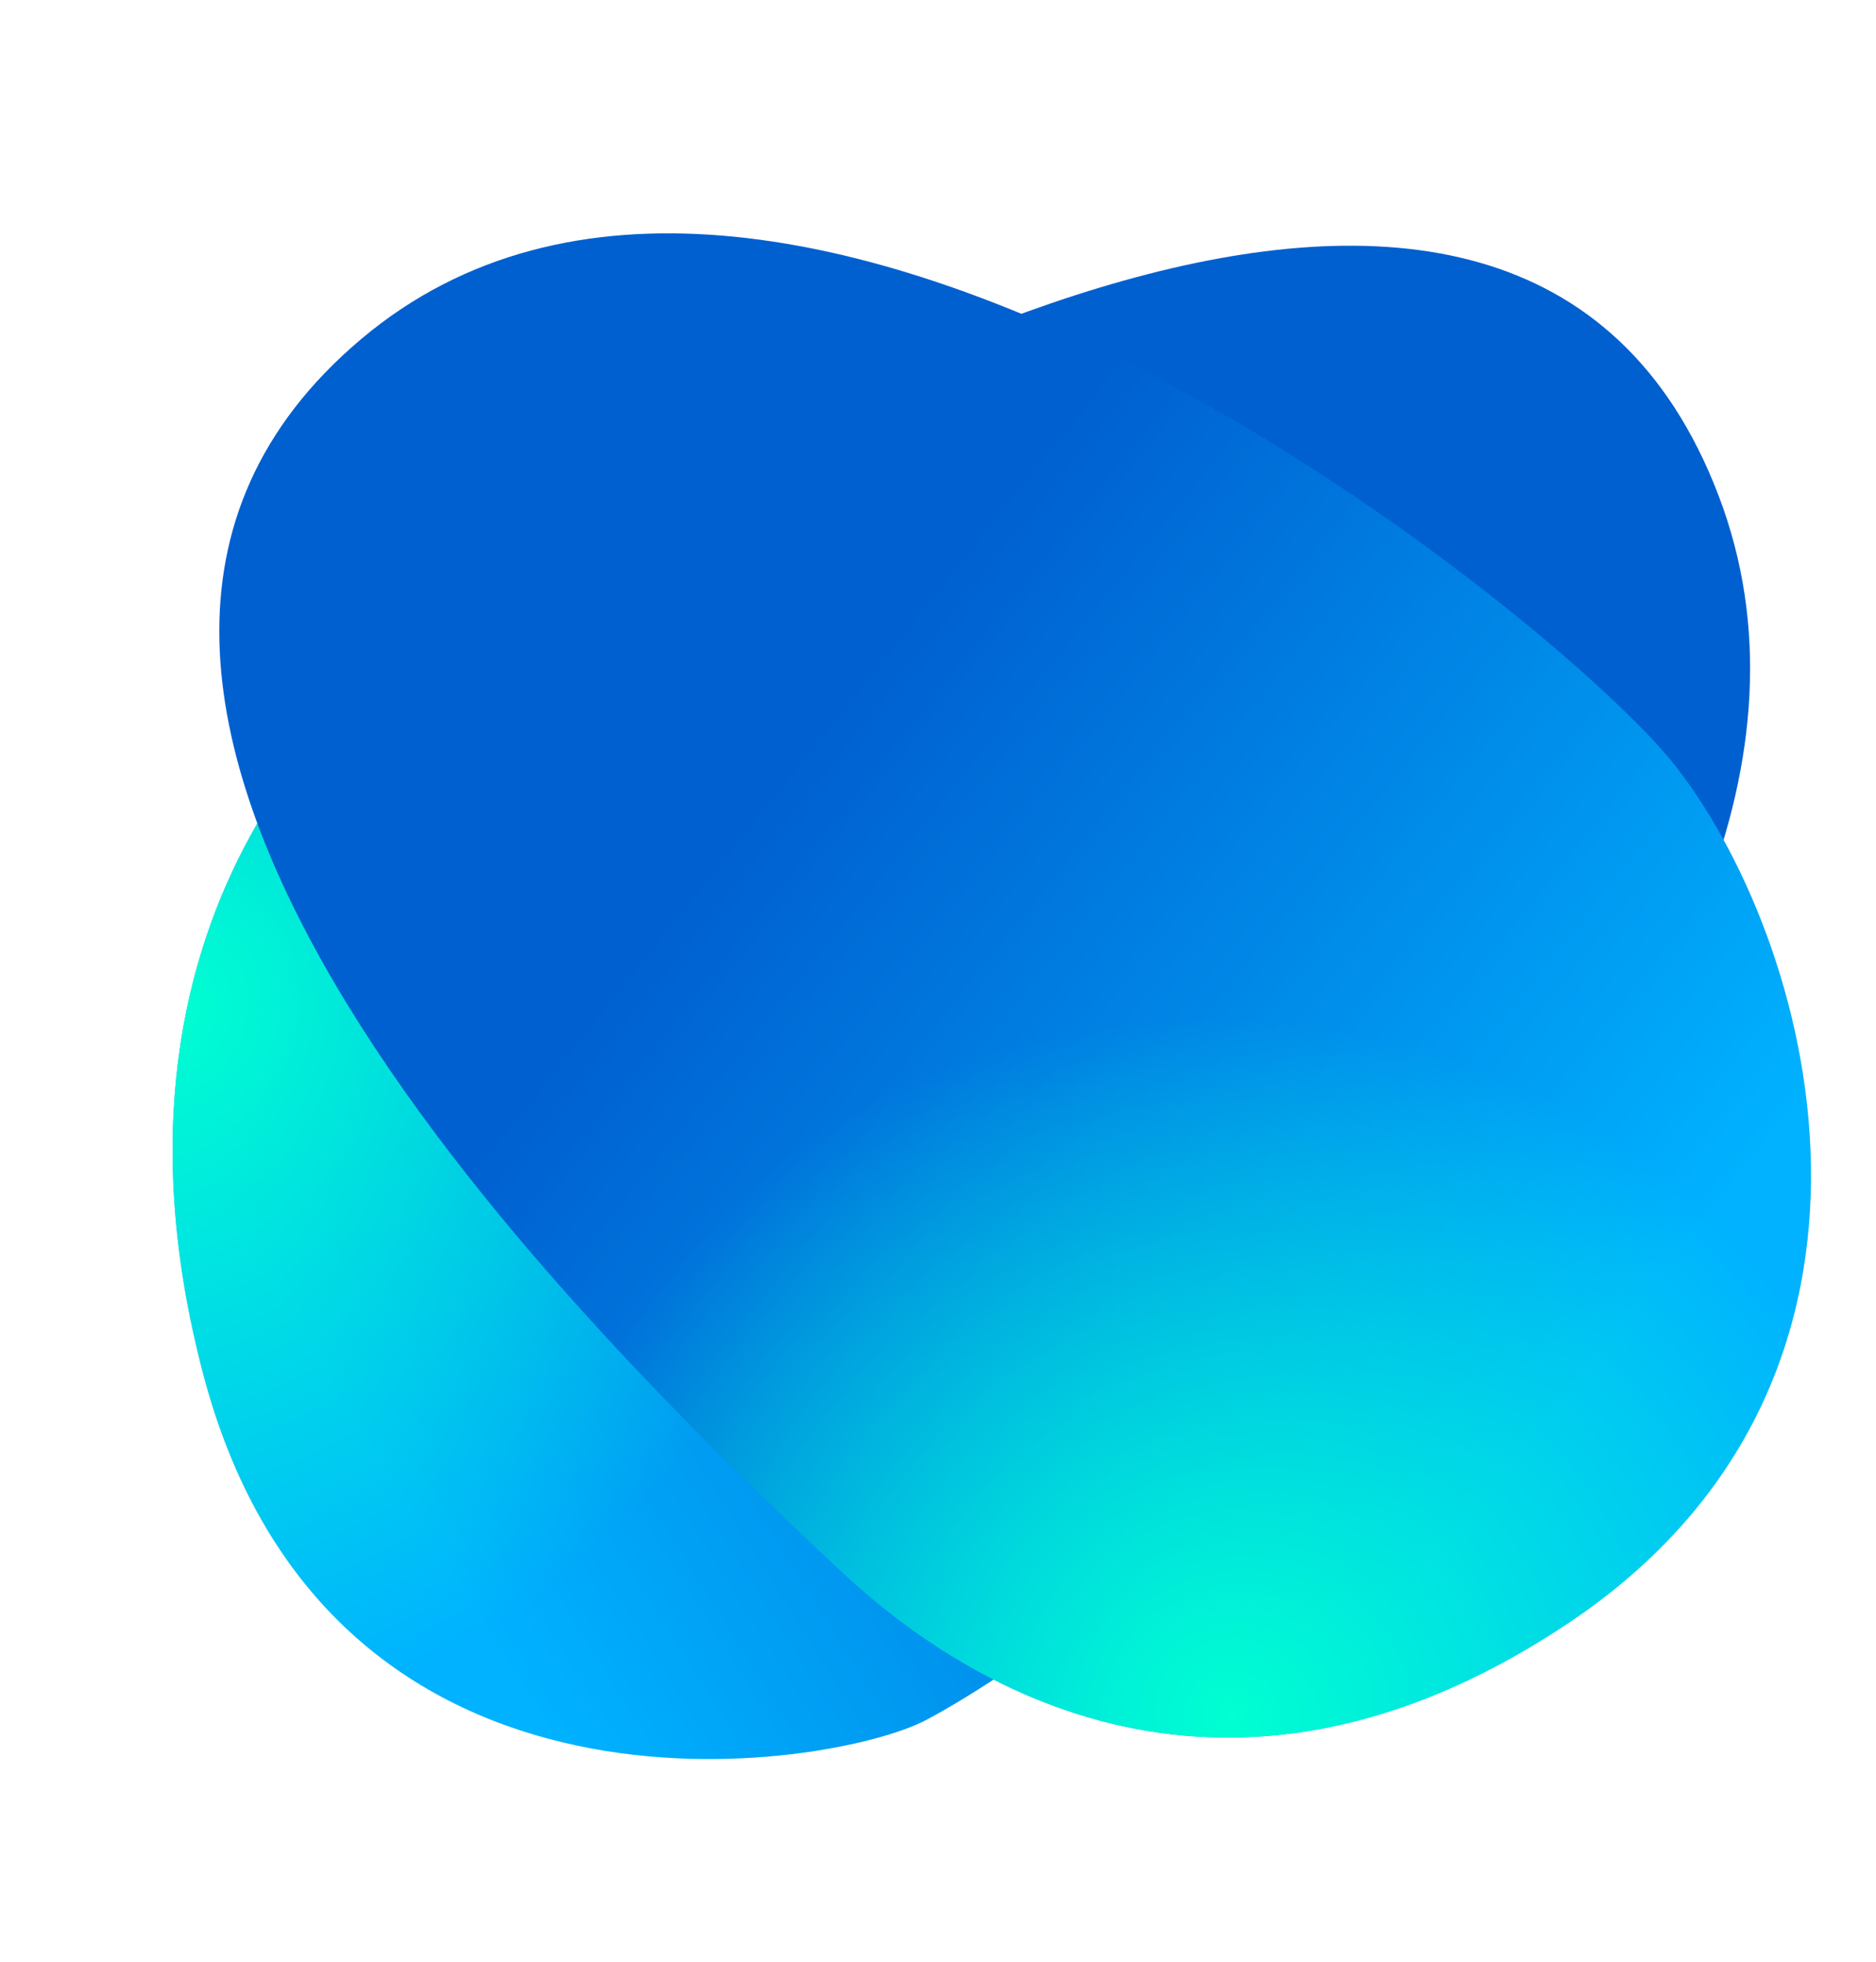
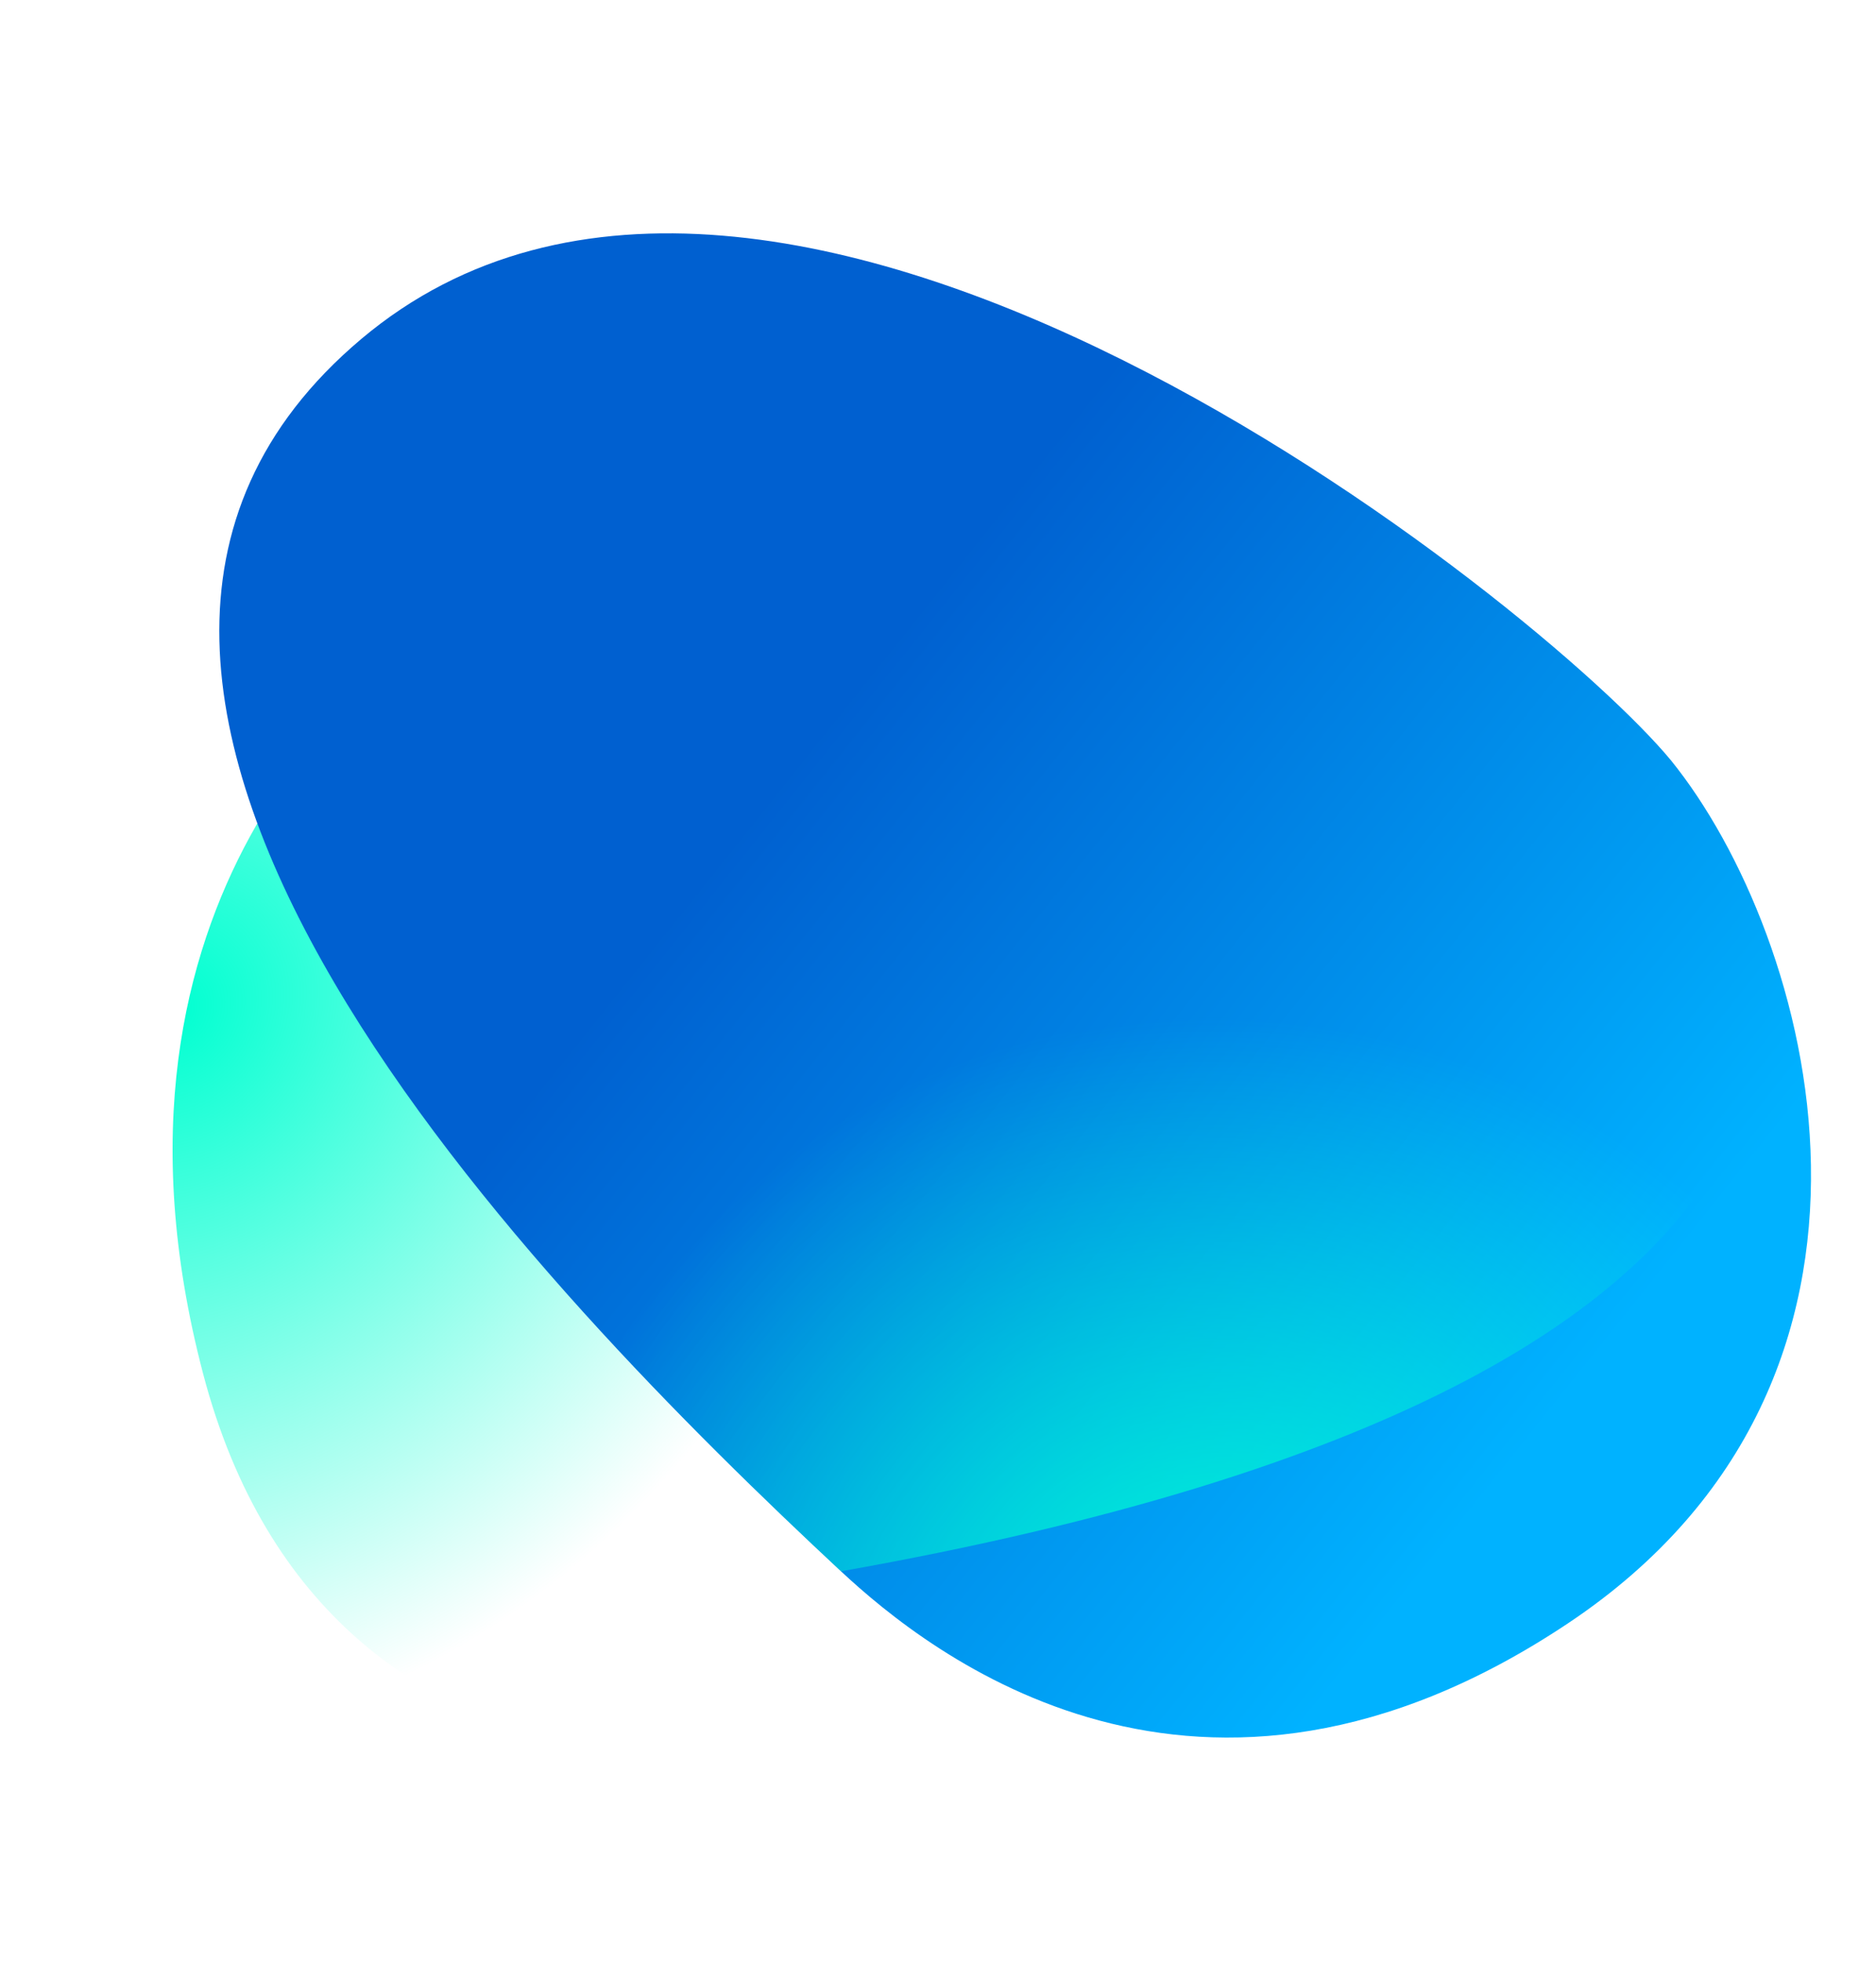
<svg xmlns="http://www.w3.org/2000/svg" width="325" height="340" viewBox="0 0 325 340" fill="none">
-   <path d="M160.281 298.102C191.884 281.641 332.415 176.788 297.723 85.854C262.951 -5.29 132.3 69.451 72.956 110.91C66.097 115.702 13.285 154.586 35.182 238.005C57.08 321.424 144.307 306.423 160.281 298.102Z" fill="url(#paint0_linear)" />
  <path d="M160.281 298.102C191.884 281.641 332.415 176.788 297.723 85.854C262.951 -5.29 132.3 69.451 72.956 110.91C66.097 115.702 13.285 154.586 35.182 238.005C57.08 321.424 144.307 306.423 160.281 298.102Z" fill="url(#paint1_radial)" />
  <path d="M289.474 131.737C267.153 104.706 134.315 -1.755 62.565 58.754C-9.352 119.402 94.463 224.475 145.692 272.252C161.022 286.549 207.746 323.905 271.65 281.262C335.553 238.619 314.013 162.049 289.474 131.737Z" fill="url(#paint2_linear)" />
-   <path d="M289.474 131.737C267.153 104.706 134.315 -1.755 62.565 58.754C-9.352 119.402 94.463 224.475 145.692 272.252C161.022 286.549 207.746 323.905 271.65 281.262C335.553 238.619 314.013 162.049 289.474 131.737Z" fill="url(#paint3_radial)" />
+   <path d="M289.474 131.737C267.153 104.706 134.315 -1.755 62.565 58.754C-9.352 119.402 94.463 224.475 145.692 272.252C335.553 238.619 314.013 162.049 289.474 131.737Z" fill="url(#paint3_radial)" />
  <defs>
    <linearGradient id="paint0_linear" x1="84.998" y1="284.748" x2="236.771" y2="189.395" gradientUnits="userSpaceOnUse">
      <stop stop-color="#00B2FF" />
      <stop offset="1" stop-color="#0060D0" />
    </linearGradient>
    <radialGradient id="paint1_radial" cx="0" cy="0" r="1" gradientUnits="userSpaceOnUse" gradientTransform="translate(29.985 175.06) rotate(-53.384) scale(133.551 117.475)">
      <stop stop-color="#00FFD1" />
      <stop offset="1" stop-color="#00FFD1" stop-opacity="0" />
    </radialGradient>
    <linearGradient id="paint2_linear" x1="296.229" y1="211.002" x2="160.888" y2="103.029" gradientUnits="userSpaceOnUse">
      <stop stop-color="#00B2FF" />
      <stop offset="1" stop-color="#0060D0" />
    </linearGradient>
    <radialGradient id="paint3_radial" cx="0" cy="0" r="1" gradientUnits="userSpaceOnUse" gradientTransform="translate(212.924 297.191) rotate(-156.56) scale(124.558 120.301)">
      <stop stop-color="#00FFD1" />
      <stop offset="1" stop-color="#00FFD1" stop-opacity="0" />
    </radialGradient>
  </defs>
</svg>